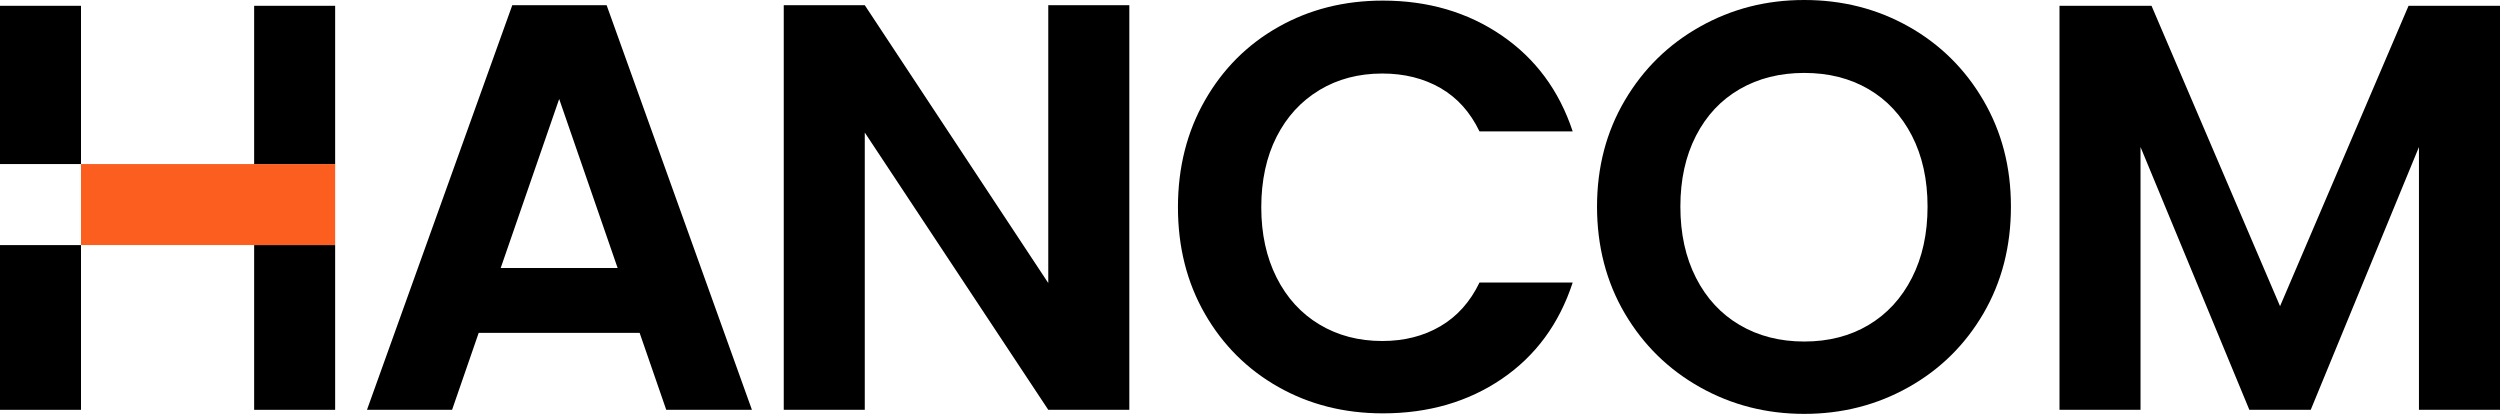
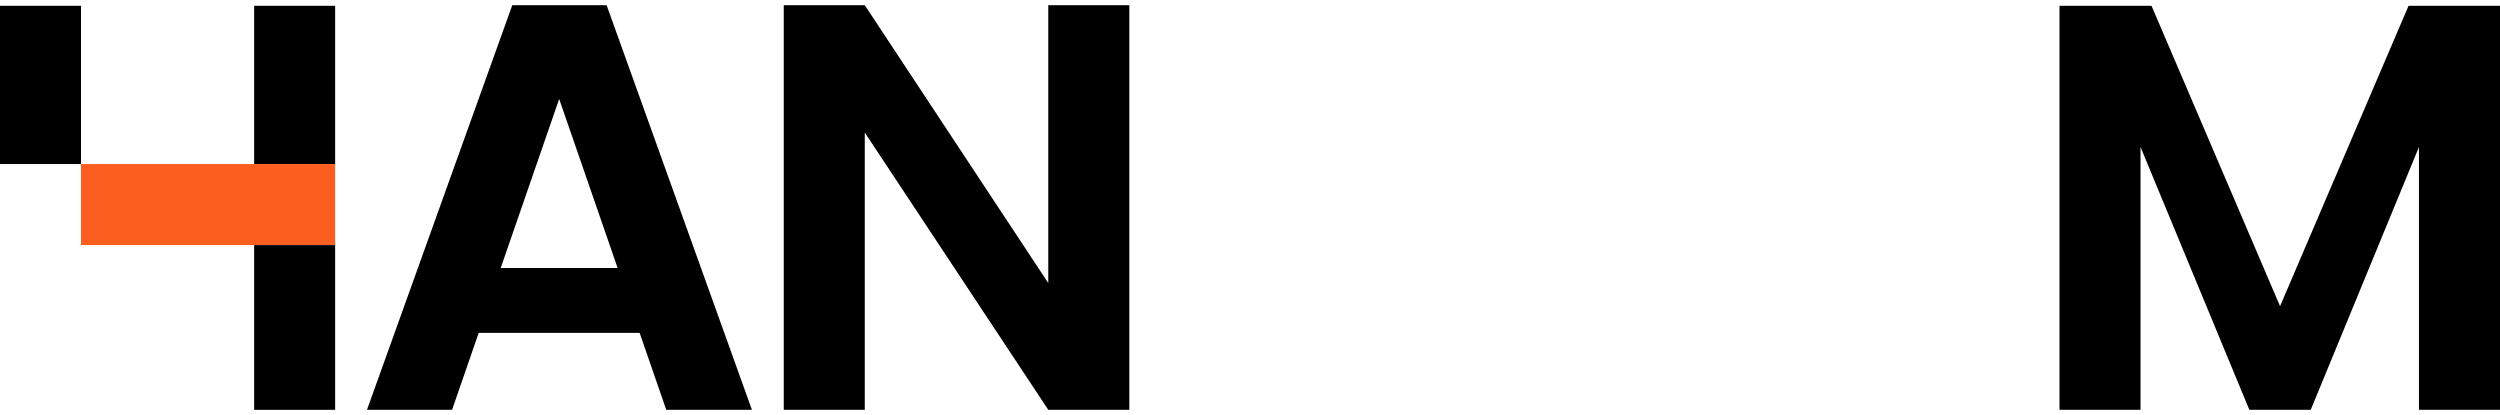
<svg xmlns="http://www.w3.org/2000/svg" width="1000" height="166" viewBox="0 0 1000 166" fill="none">
  <path d="M204.91 2.08L146.79 163.93H180.83L191.48 133.14H255.85L266.5 163.93H300.77L242.65 2.08H204.91ZM200.28 107.2L223.67 39.59L247.05 107.2H200.28Z" fill="#000000" />
  <path d="M419.31 113.22L345.91 2.08H313.5V163.93H345.91V53.02L419.31 163.93H451.73V2.08H419.31V113.22Z" fill="#000000" />
-   <path d="M527.78 36.01C535.11 31.61 543.49 29.41 552.9 29.41C561.7 29.41 569.45 31.34 576.17 35.2C582.88 39.06 588.09 44.85 591.8 52.57H629.08C623.67 36.21 614.18 23.4 600.6 14.13C587.02 4.87 571.19 0.24 553.14 0.24C537.7 0.24 523.77 3.75 511.35 10.78C498.92 17.8 489.12 27.61 481.95 40.19C474.77 52.77 471.18 67.01 471.18 82.91C471.18 98.81 474.77 113.01 481.95 125.51C489.13 138.01 498.93 147.78 511.35 154.8C523.77 161.82 537.71 165.34 553.14 165.34C571.35 165.34 587.21 160.75 600.72 151.56C614.22 142.38 623.68 129.53 629.08 113.01H591.8C588.09 120.73 582.88 126.55 576.17 130.49C569.46 134.43 561.7 136.4 552.9 136.4C543.48 136.4 535.11 134.2 527.78 129.8C520.45 125.4 514.73 119.15 510.65 111.05C506.56 102.95 504.51 93.57 504.51 82.92C504.51 72.27 506.55 62.7 510.65 54.67C514.74 46.65 520.45 40.43 527.78 36.03" fill="#000000" />
-   <path d="M763.49 10.65C750.91 3.55 736.98 0 721.7 0C706.42 0 692.68 3.55 680.02 10.65C667.36 17.75 657.33 27.59 649.92 40.17C642.51 52.75 638.81 66.91 638.81 82.66C638.81 98.41 642.52 112.8 649.92 125.38C657.33 137.96 667.36 147.8 680.02 154.9C692.68 162 706.57 165.55 721.7 165.55C736.83 165.55 750.72 162 763.38 154.9C776.04 147.8 786.03 137.96 793.37 125.38C800.7 112.8 804.37 98.56 804.37 82.66C804.37 66.76 800.7 52.75 793.37 40.17C786.04 27.59 776.08 17.75 763.5 10.65M764.77 111.14C760.6 119.32 754.81 125.61 747.4 130.01C739.99 134.41 731.42 136.61 721.7 136.61C711.98 136.61 703.37 134.41 695.88 130.01C688.39 125.61 682.57 119.32 678.4 111.14C674.23 102.96 672.15 93.47 672.15 82.66C672.15 71.85 674.23 62.4 678.4 54.29C682.57 46.19 688.39 39.98 695.88 35.65C703.37 31.33 711.97 29.17 721.7 29.17C731.43 29.17 739.99 31.33 747.4 35.65C754.81 39.97 760.6 46.18 764.77 54.29C768.94 62.39 771.02 71.85 771.02 82.66C771.02 93.47 768.94 102.96 764.77 111.14Z" fill="#000000" />
  <path d="M963.42 2.32L912.02 122.48L860.61 2.32H823.8V163.93H856.21V58.81L899.74 163.93H924.29L967.58 58.81V163.93H1000V2.32H963.42Z" fill="#000000" />
  <path d="M32.4 2.32H0V65.62H32.4V2.32Z" fill="#000000" />
-   <path d="M32.4 98.04H0V163.93H32.4V98.04Z" fill="#000000" />
  <path d="M134.06 2.32H101.66V65.62H134.06V2.32Z" fill="#000000" />
  <path d="M134.06 65.62H32.4V98.02H134.06V65.62Z" fill="#FC5E20" />
  <path d="M134.06 98.04H101.66V163.93H134.06V98.04Z" fill="#000000" />
</svg>